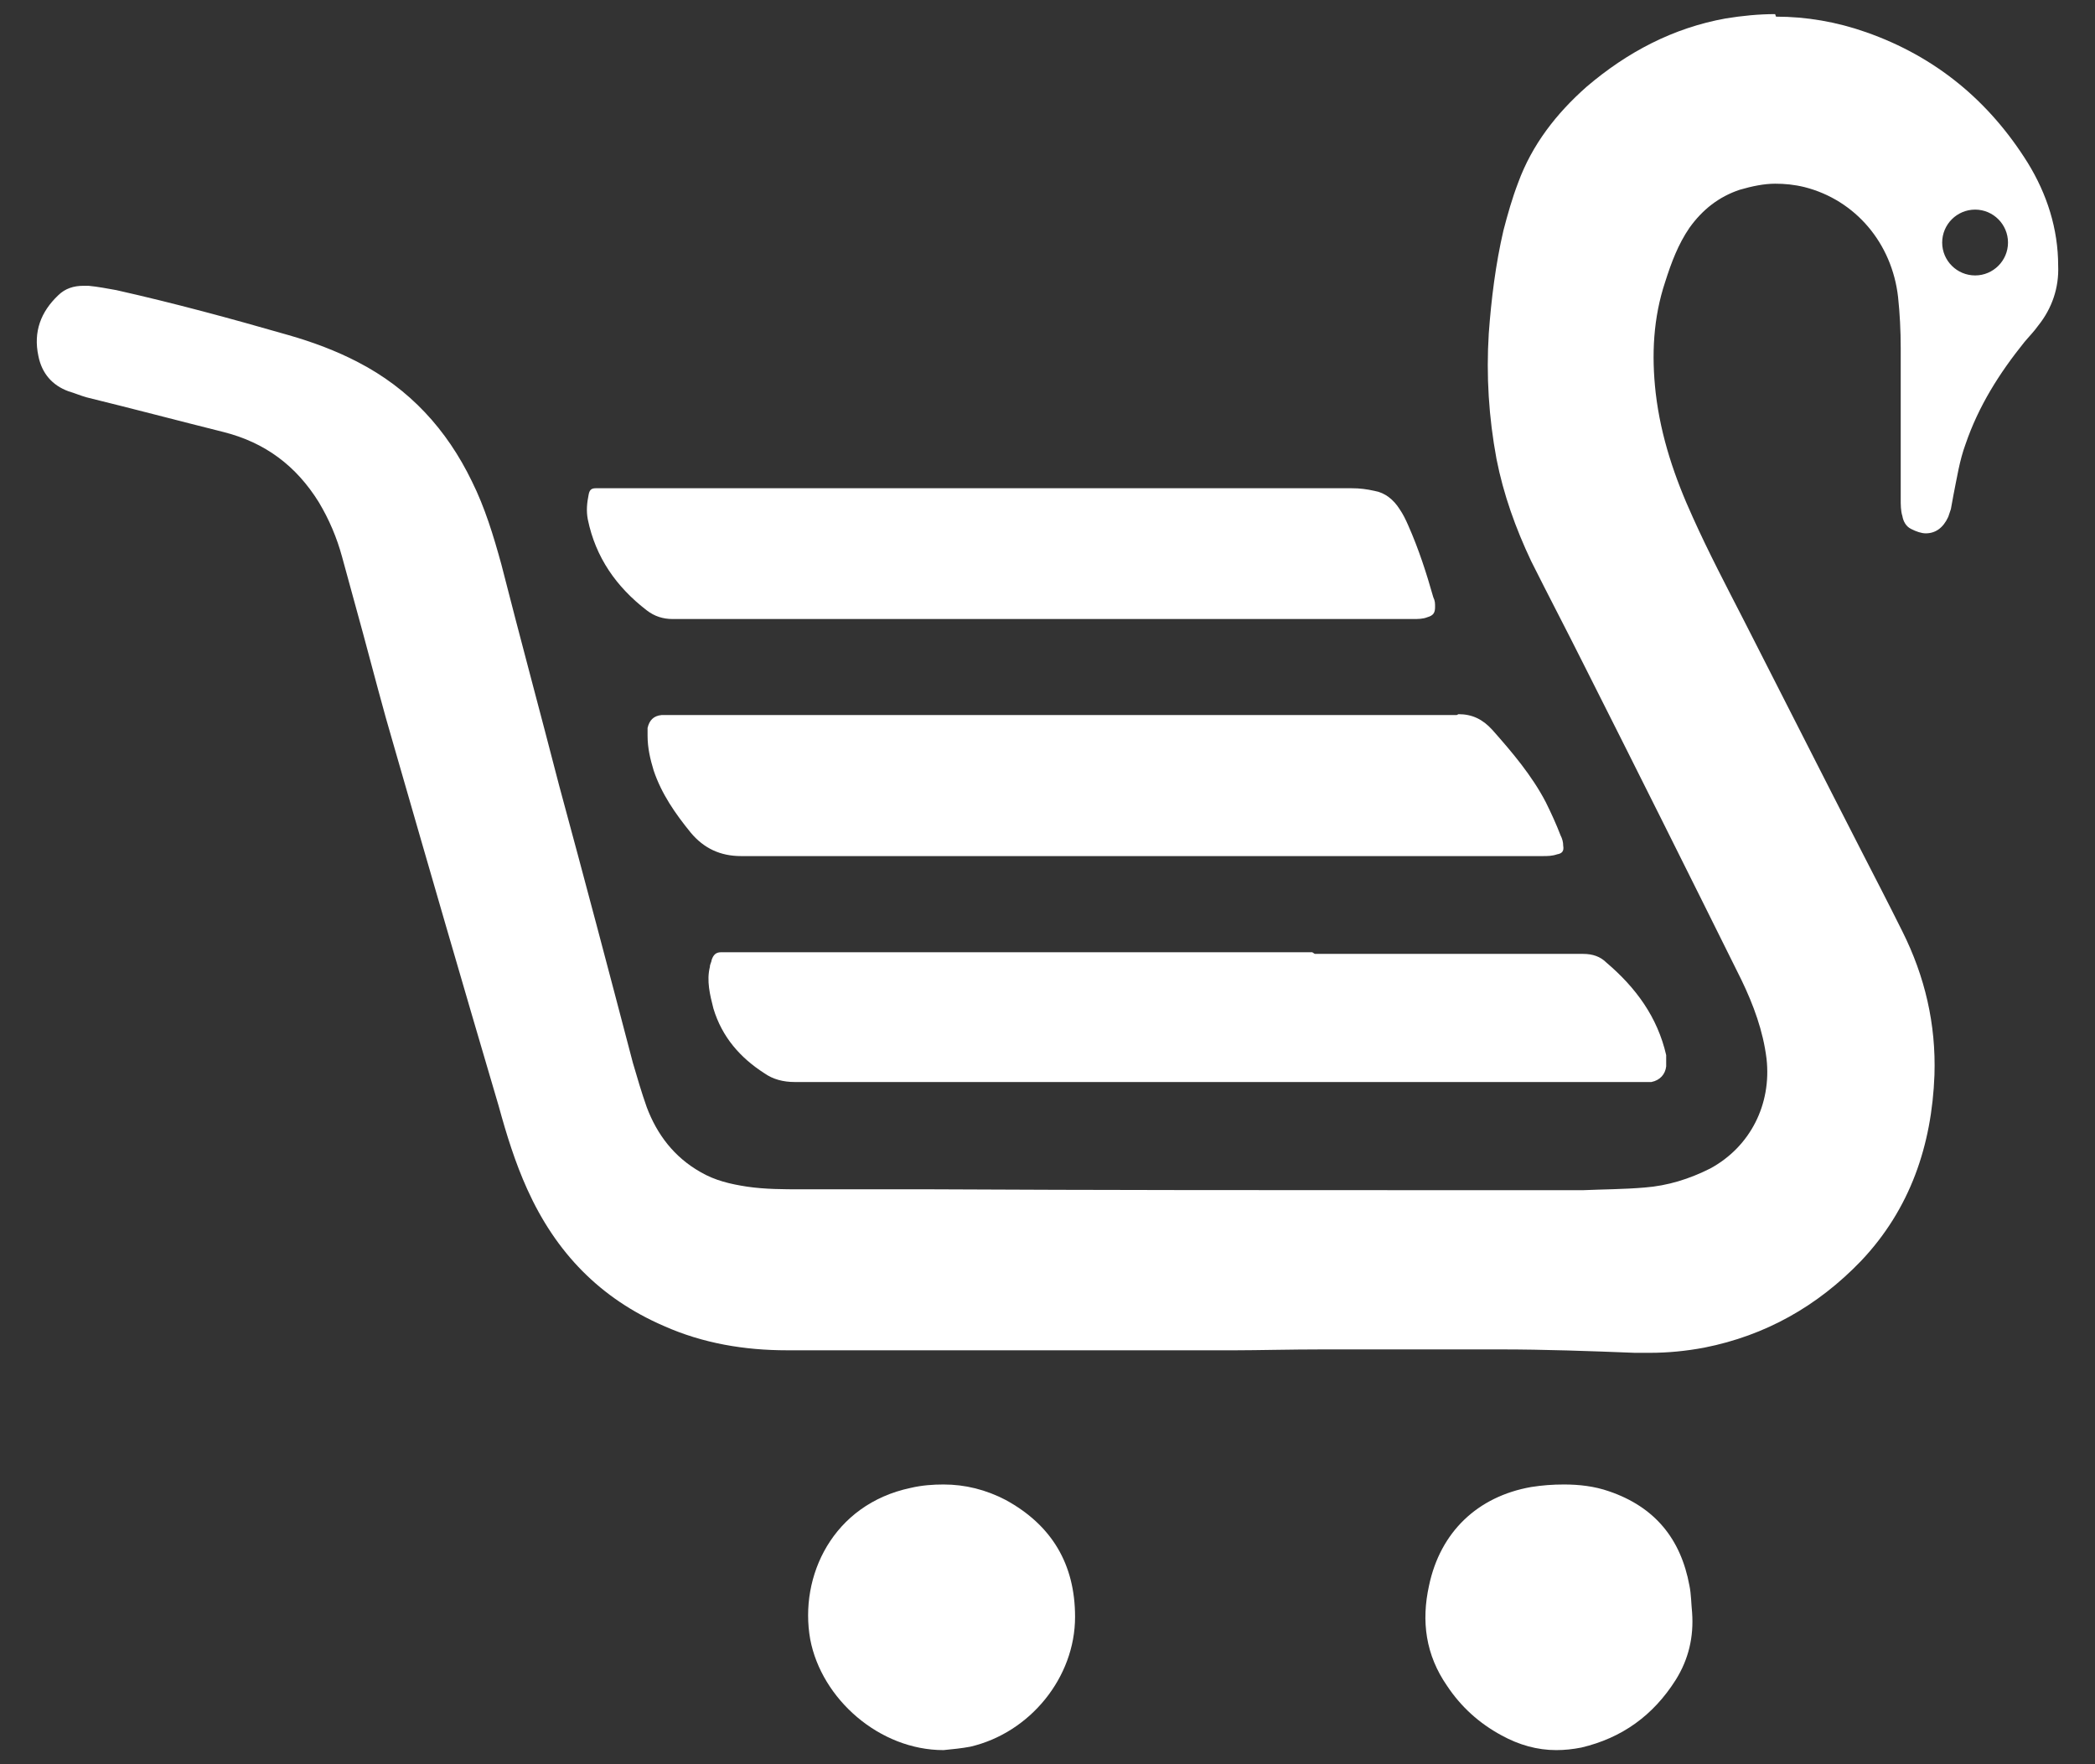
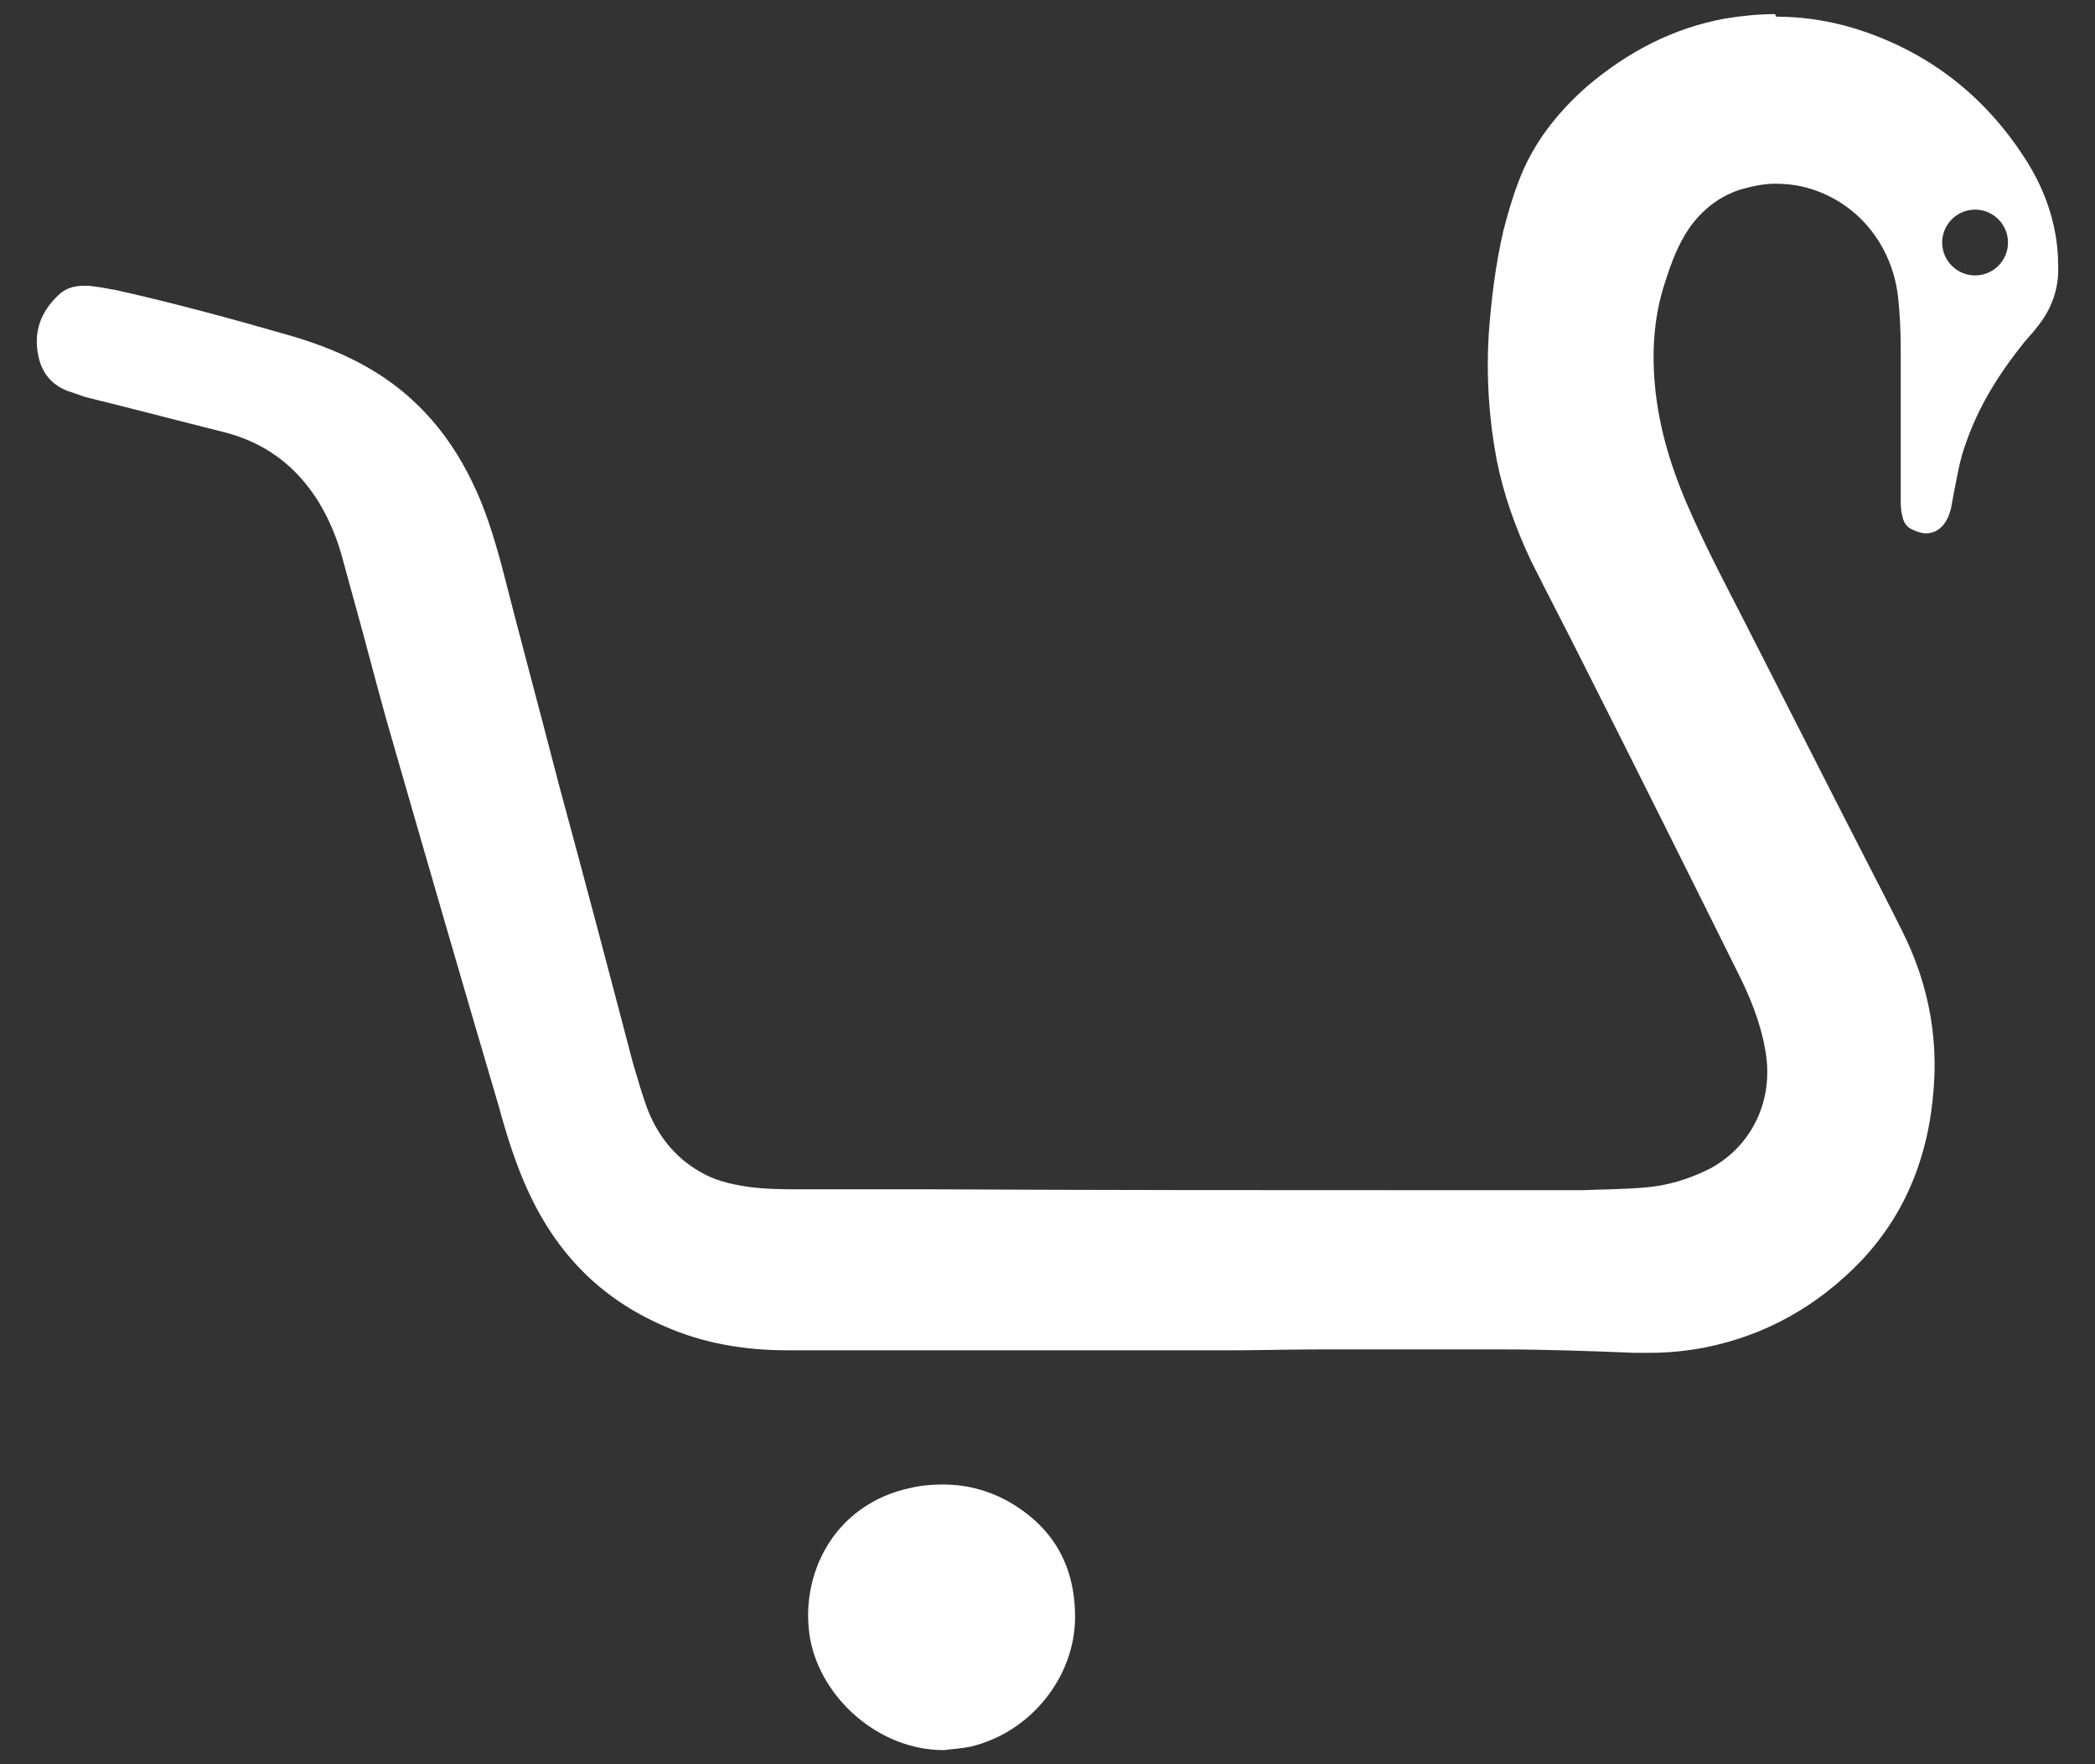
<svg xmlns="http://www.w3.org/2000/svg" fill="none" viewBox="0 0 19 16" height="16" width="19">
  <rect x="0" y="0" width="19" height="16" fill="#333333" stroke="none" />
-   <path fill="white" d="M13.211 6.485C12.968 6.485 12.717 6.485 12.474 6.485C12.419 6.485 12.372 6.485 12.317 6.485C10.237 6.485 8.157 6.485 6.069 6.485C6.069 6.485 6.022 6.485 5.999 6.485C5.928 6.492 5.889 6.532 5.873 6.602C5.873 6.626 5.873 6.649 5.873 6.673C5.873 6.783 5.897 6.885 5.928 6.987C5.999 7.199 6.124 7.379 6.265 7.552C6.383 7.693 6.532 7.764 6.721 7.764C6.721 7.764 6.721 7.764 6.729 7.764C7.144 7.764 7.56 7.764 7.984 7.764C8.055 7.764 8.126 7.764 8.188 7.764C8.636 7.764 9.083 7.764 9.53 7.764C9.632 7.764 9.734 7.764 9.837 7.764C10.009 7.764 10.174 7.764 10.347 7.764H12.301C12.528 7.764 12.748 7.764 12.976 7.764C13.313 7.764 13.651 7.764 13.988 7.764C14.035 7.764 14.075 7.764 14.122 7.748C14.169 7.74 14.185 7.717 14.177 7.67C14.177 7.638 14.169 7.607 14.153 7.576C14.114 7.474 14.067 7.372 14.02 7.277C13.894 7.034 13.714 6.822 13.533 6.618C13.447 6.524 13.353 6.477 13.227 6.477L13.211 6.485Z" />
-   <path fill="white" d="M11.901 8.636C11.422 8.636 10.943 8.636 10.465 8.636C10.143 8.636 9.829 8.636 9.507 8.636C8.55 8.636 7.592 8.636 6.635 8.636C6.603 8.636 6.572 8.636 6.54 8.636C6.493 8.636 6.47 8.659 6.454 8.706C6.454 8.722 6.438 8.745 6.438 8.769C6.407 8.895 6.438 9.02 6.47 9.146C6.548 9.405 6.713 9.593 6.933 9.734C7.011 9.789 7.105 9.813 7.207 9.813C7.647 9.813 8.094 9.813 8.534 9.813C10.661 9.813 12.78 9.813 14.907 9.813C14.93 9.813 14.954 9.813 14.977 9.813C15.056 9.797 15.103 9.742 15.111 9.671C15.111 9.64 15.111 9.601 15.111 9.569C15.032 9.224 14.836 8.957 14.569 8.73C14.514 8.675 14.444 8.651 14.357 8.651C13.879 8.651 13.392 8.651 12.913 8.651C12.584 8.651 12.254 8.651 11.924 8.651L11.901 8.636Z" />
-   <path fill="white" d="M12.238 4.428C12.104 4.428 11.971 4.428 11.83 4.428C11.798 4.428 11.759 4.428 11.728 4.428C11.445 4.428 11.163 4.428 10.88 4.428C10.598 4.428 10.323 4.428 10.04 4.428C9.656 4.428 9.263 4.428 8.879 4.428C8.573 4.428 8.259 4.428 7.953 4.428C7.129 4.428 6.312 4.428 5.488 4.428C5.457 4.428 5.433 4.428 5.402 4.428C5.363 4.428 5.347 4.444 5.339 4.483C5.323 4.562 5.316 4.633 5.331 4.711C5.402 5.056 5.59 5.323 5.865 5.535C5.936 5.59 6.014 5.614 6.1 5.614C6.242 5.614 6.391 5.614 6.532 5.614C7.482 5.614 8.424 5.614 9.373 5.614C10.323 5.614 11.265 5.614 12.214 5.614C12.246 5.614 12.269 5.614 12.301 5.614C12.301 5.614 12.332 5.614 12.348 5.614C12.395 5.614 12.45 5.614 12.497 5.614C12.607 5.614 12.709 5.614 12.819 5.614C12.858 5.614 12.905 5.614 12.944 5.598C12.999 5.582 13.015 5.559 13.015 5.504C13.015 5.472 13.015 5.449 12.999 5.417C12.937 5.198 12.866 4.978 12.772 4.766C12.748 4.711 12.725 4.664 12.693 4.617C12.638 4.53 12.56 4.468 12.466 4.452C12.395 4.436 12.332 4.428 12.261 4.428C12.254 4.428 12.238 4.428 12.23 4.428H12.238Z" />
-   <path fill="white" d="M14.184 13.463C14.082 13.463 13.988 13.47 13.886 13.486C13.4 13.572 13.062 13.894 12.96 14.381C12.889 14.703 12.929 15.009 13.125 15.291C13.251 15.48 13.415 15.629 13.619 15.739C13.776 15.825 13.941 15.872 14.114 15.872C14.192 15.872 14.263 15.864 14.341 15.849C14.71 15.762 14.993 15.558 15.197 15.236C15.315 15.048 15.362 14.844 15.346 14.624C15.338 14.546 15.338 14.459 15.322 14.381C15.244 13.957 15.009 13.667 14.593 13.525C14.459 13.478 14.318 13.463 14.184 13.463Z" />
  <path fill="white" d="M8.557 13.463C8.463 13.463 8.361 13.47 8.259 13.494C7.553 13.643 7.246 14.295 7.348 14.867C7.451 15.409 7.976 15.872 8.557 15.872C8.636 15.864 8.722 15.856 8.8 15.841C9.342 15.715 9.75 15.213 9.75 14.664C9.75 14.185 9.538 13.832 9.122 13.604C8.942 13.51 8.753 13.463 8.557 13.463Z" />
  <path fill="white" d="M16.099 0.128C15.95 0.128 15.801 0.143 15.652 0.167C15.173 0.253 14.757 0.473 14.389 0.787C14.114 1.03 13.894 1.313 13.768 1.658C13.714 1.799 13.674 1.941 13.635 2.09C13.564 2.396 13.525 2.71 13.502 3.024C13.478 3.408 13.502 3.785 13.572 4.162C13.635 4.483 13.745 4.79 13.886 5.088C14.043 5.402 14.208 5.716 14.365 6.03C14.844 6.979 15.322 7.937 15.793 8.886C15.903 9.114 15.99 9.35 16.021 9.601C16.068 10.017 15.872 10.401 15.511 10.597C15.322 10.692 15.126 10.754 14.914 10.77C14.726 10.786 14.538 10.786 14.357 10.794C13.996 10.794 13.635 10.794 13.266 10.794C13.203 10.794 13.141 10.794 13.078 10.794C11.532 10.794 9.978 10.794 8.432 10.786C8.047 10.786 7.655 10.786 7.27 10.786C7.105 10.786 6.94 10.786 6.776 10.762C6.626 10.739 6.485 10.707 6.352 10.629C6.116 10.495 5.959 10.291 5.865 10.04C5.818 9.907 5.779 9.773 5.74 9.64C5.52 8.8 5.3 7.968 5.072 7.128C4.9 6.461 4.719 5.794 4.547 5.119C4.476 4.86 4.397 4.601 4.28 4.366C4.052 3.895 3.715 3.526 3.244 3.283C3.048 3.181 2.836 3.102 2.616 3.039C2.098 2.89 1.58 2.749 1.054 2.631C0.968 2.616 0.889 2.6 0.803 2.592C0.787 2.592 0.771 2.592 0.756 2.592C0.669 2.592 0.591 2.616 0.528 2.678C0.371 2.827 0.301 3.008 0.348 3.228C0.379 3.385 0.473 3.495 0.622 3.549C0.677 3.565 0.732 3.589 0.787 3.604C1.203 3.706 1.619 3.816 2.027 3.918C2.404 4.013 2.686 4.224 2.891 4.554C2.985 4.711 3.055 4.876 3.102 5.049C3.165 5.276 3.228 5.512 3.291 5.739C3.385 6.085 3.471 6.422 3.573 6.767C3.887 7.858 4.201 8.941 4.523 10.032C4.594 10.291 4.672 10.543 4.782 10.786C5.041 11.359 5.441 11.775 6.022 12.026C6.375 12.183 6.752 12.246 7.137 12.246C7.725 12.246 8.314 12.246 8.918 12.246C9.656 12.246 10.417 12.246 11.21 12.246C11.398 12.246 11.704 12.238 12.003 12.238C12.371 12.238 12.748 12.238 13.117 12.238C13.282 12.238 13.447 12.238 13.604 12.238C14.012 12.238 14.42 12.253 14.828 12.269C14.875 12.269 14.914 12.269 14.961 12.269C15.126 12.269 15.291 12.253 15.456 12.222C16.013 12.112 16.484 11.845 16.877 11.437C17.324 10.966 17.52 10.386 17.544 9.75C17.559 9.287 17.457 8.855 17.253 8.447C17.128 8.196 17.002 7.952 16.877 7.709C16.523 7.019 16.17 6.32 15.817 5.629C15.66 5.323 15.495 5.009 15.354 4.695C15.189 4.334 15.063 3.965 15.016 3.565C14.977 3.22 14.993 2.882 15.103 2.553C15.158 2.38 15.22 2.215 15.322 2.066C15.44 1.901 15.589 1.784 15.778 1.721C15.888 1.689 15.998 1.666 16.099 1.666C16.186 1.666 16.272 1.674 16.366 1.697C16.829 1.815 17.159 2.207 17.214 2.694C17.23 2.843 17.238 3 17.238 3.157C17.238 3.612 17.238 4.067 17.238 4.523C17.238 4.578 17.238 4.633 17.253 4.68C17.261 4.727 17.285 4.774 17.332 4.797C17.379 4.821 17.426 4.837 17.465 4.837C17.551 4.837 17.622 4.79 17.669 4.688C17.677 4.664 17.685 4.64 17.693 4.617C17.701 4.578 17.708 4.531 17.716 4.491C17.748 4.334 17.771 4.177 17.826 4.028C17.944 3.683 18.132 3.385 18.36 3.102C18.399 3.055 18.446 3.008 18.485 2.953C18.611 2.796 18.674 2.608 18.666 2.411C18.666 2.074 18.564 1.76 18.391 1.478C18.038 0.912 17.551 0.512 16.924 0.292C16.657 0.198 16.382 0.151 16.107 0.151L16.099 0.128ZM17.913 2.498C17.748 2.498 17.614 2.364 17.614 2.2C17.614 2.035 17.748 1.901 17.913 1.901C18.077 1.901 18.211 2.035 18.211 2.2C18.211 2.364 18.077 2.498 17.913 2.498Z" />
</svg>